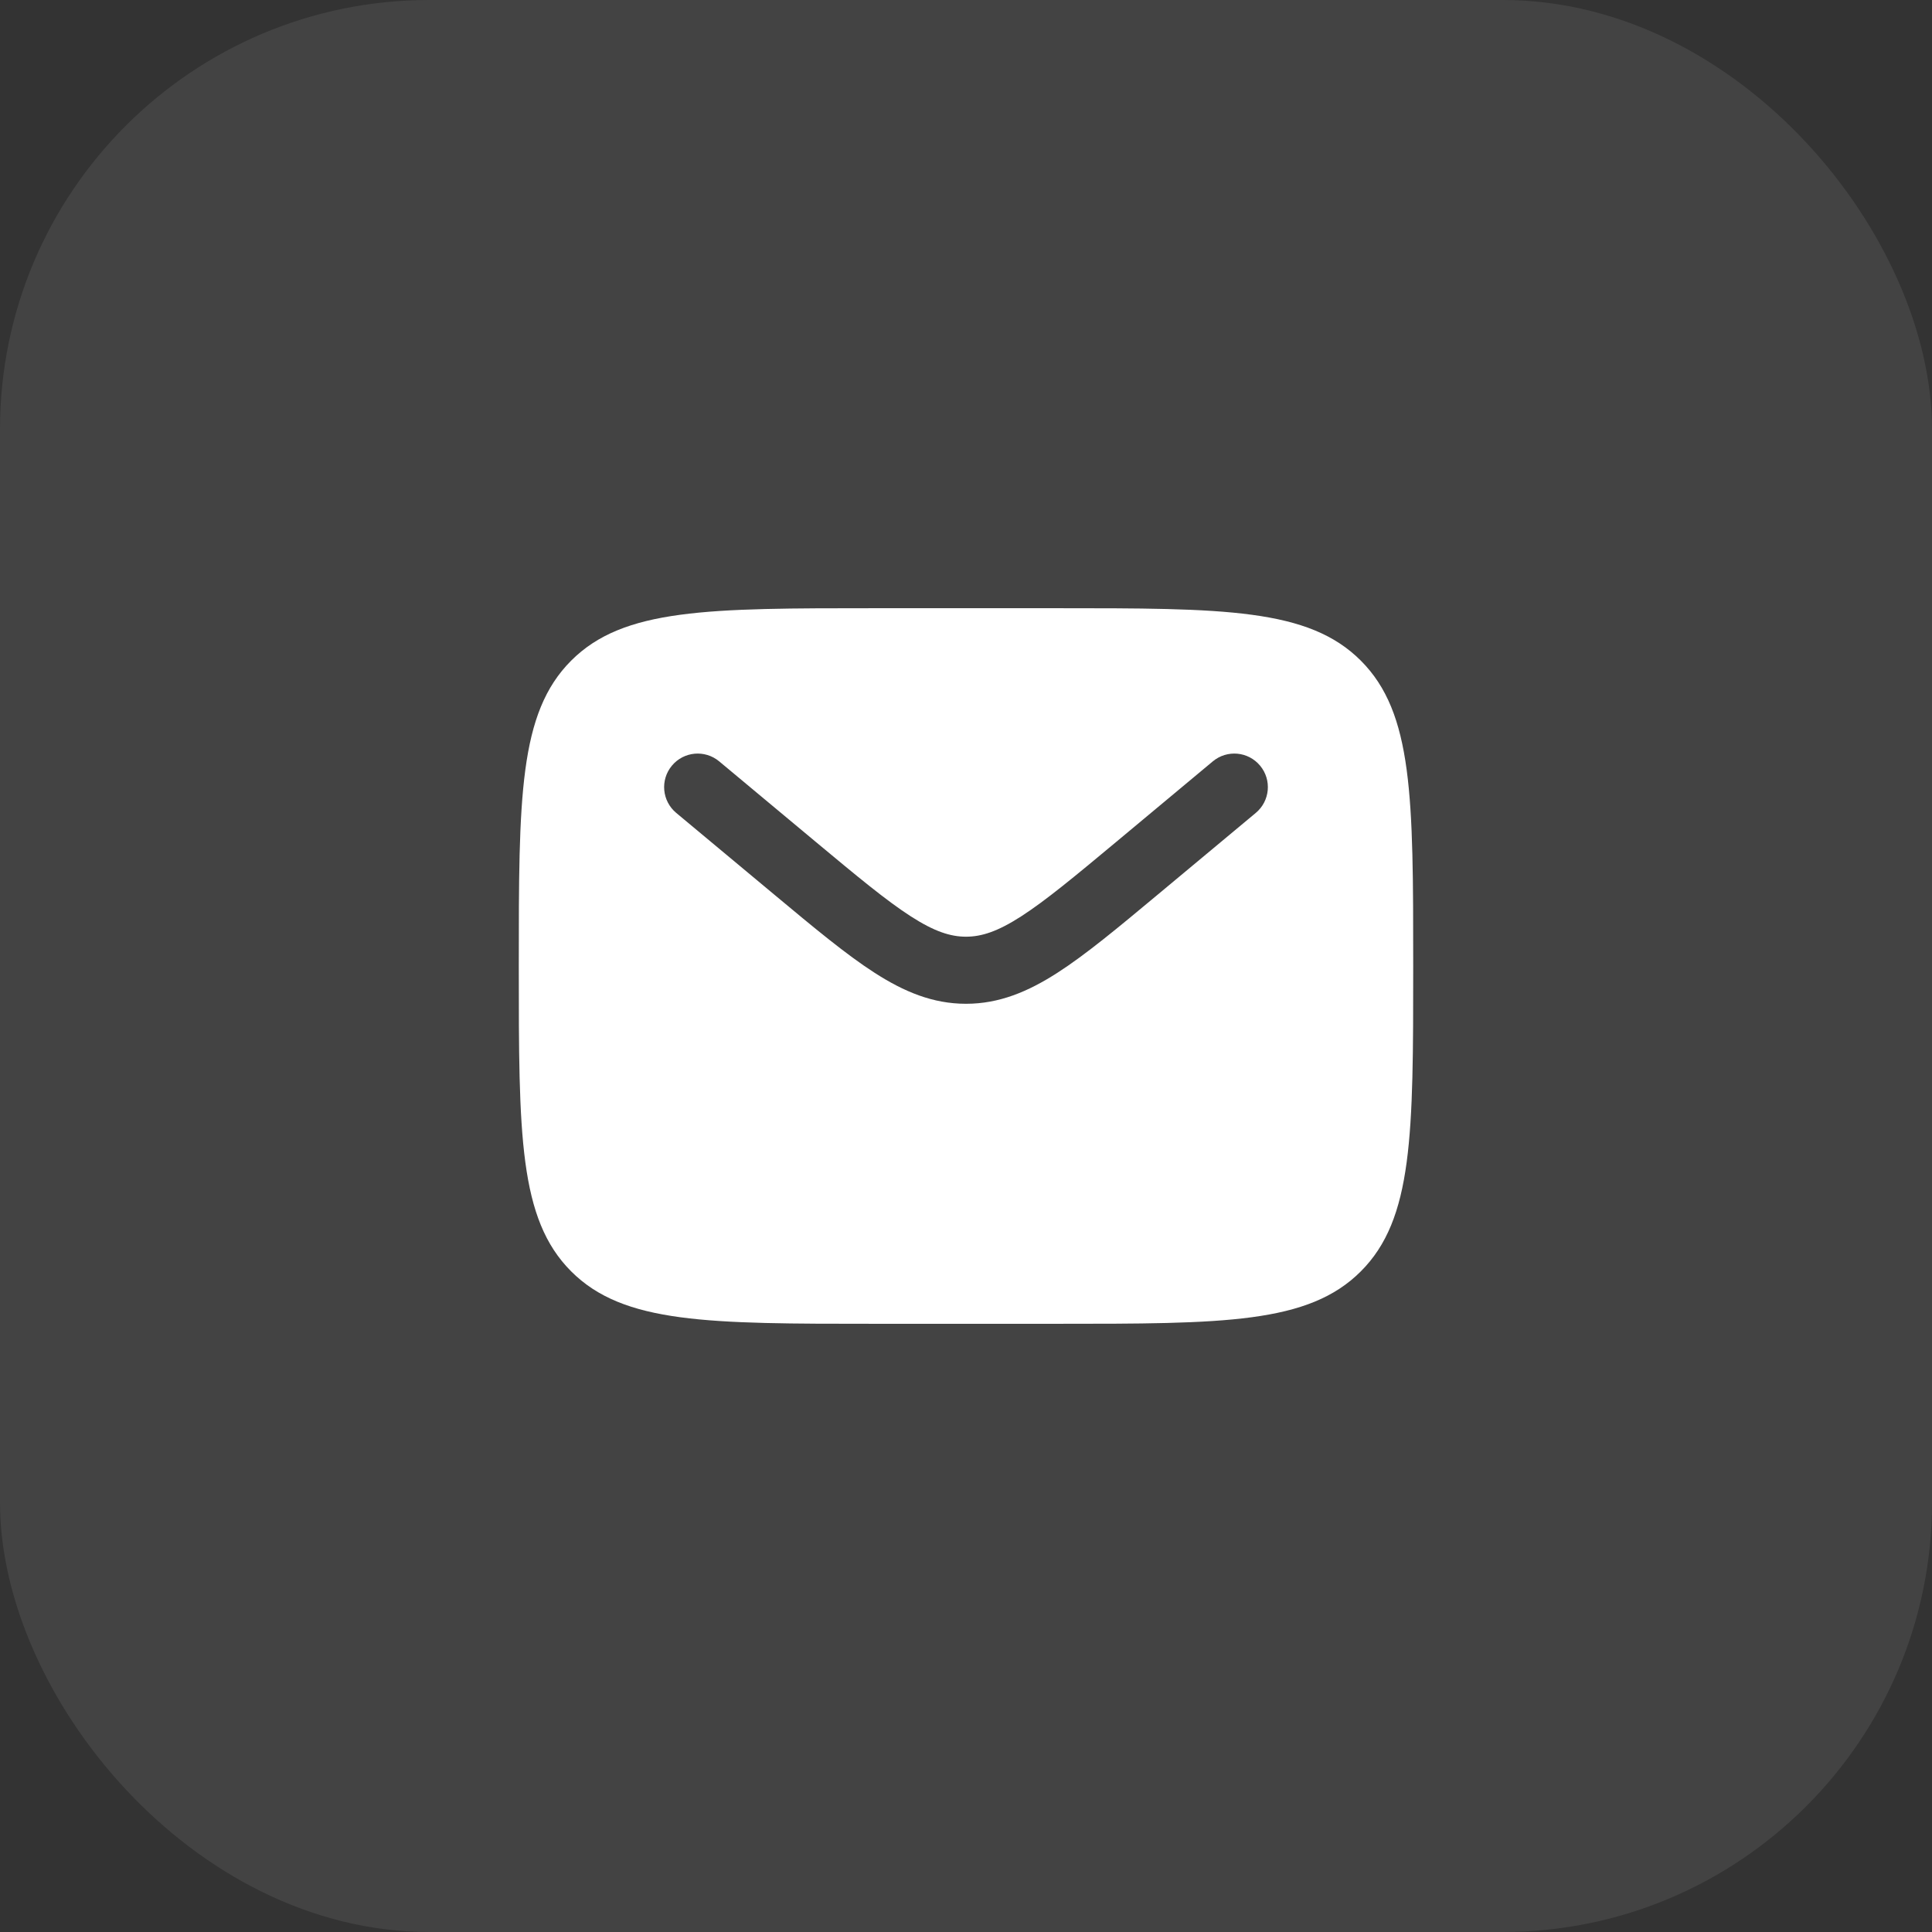
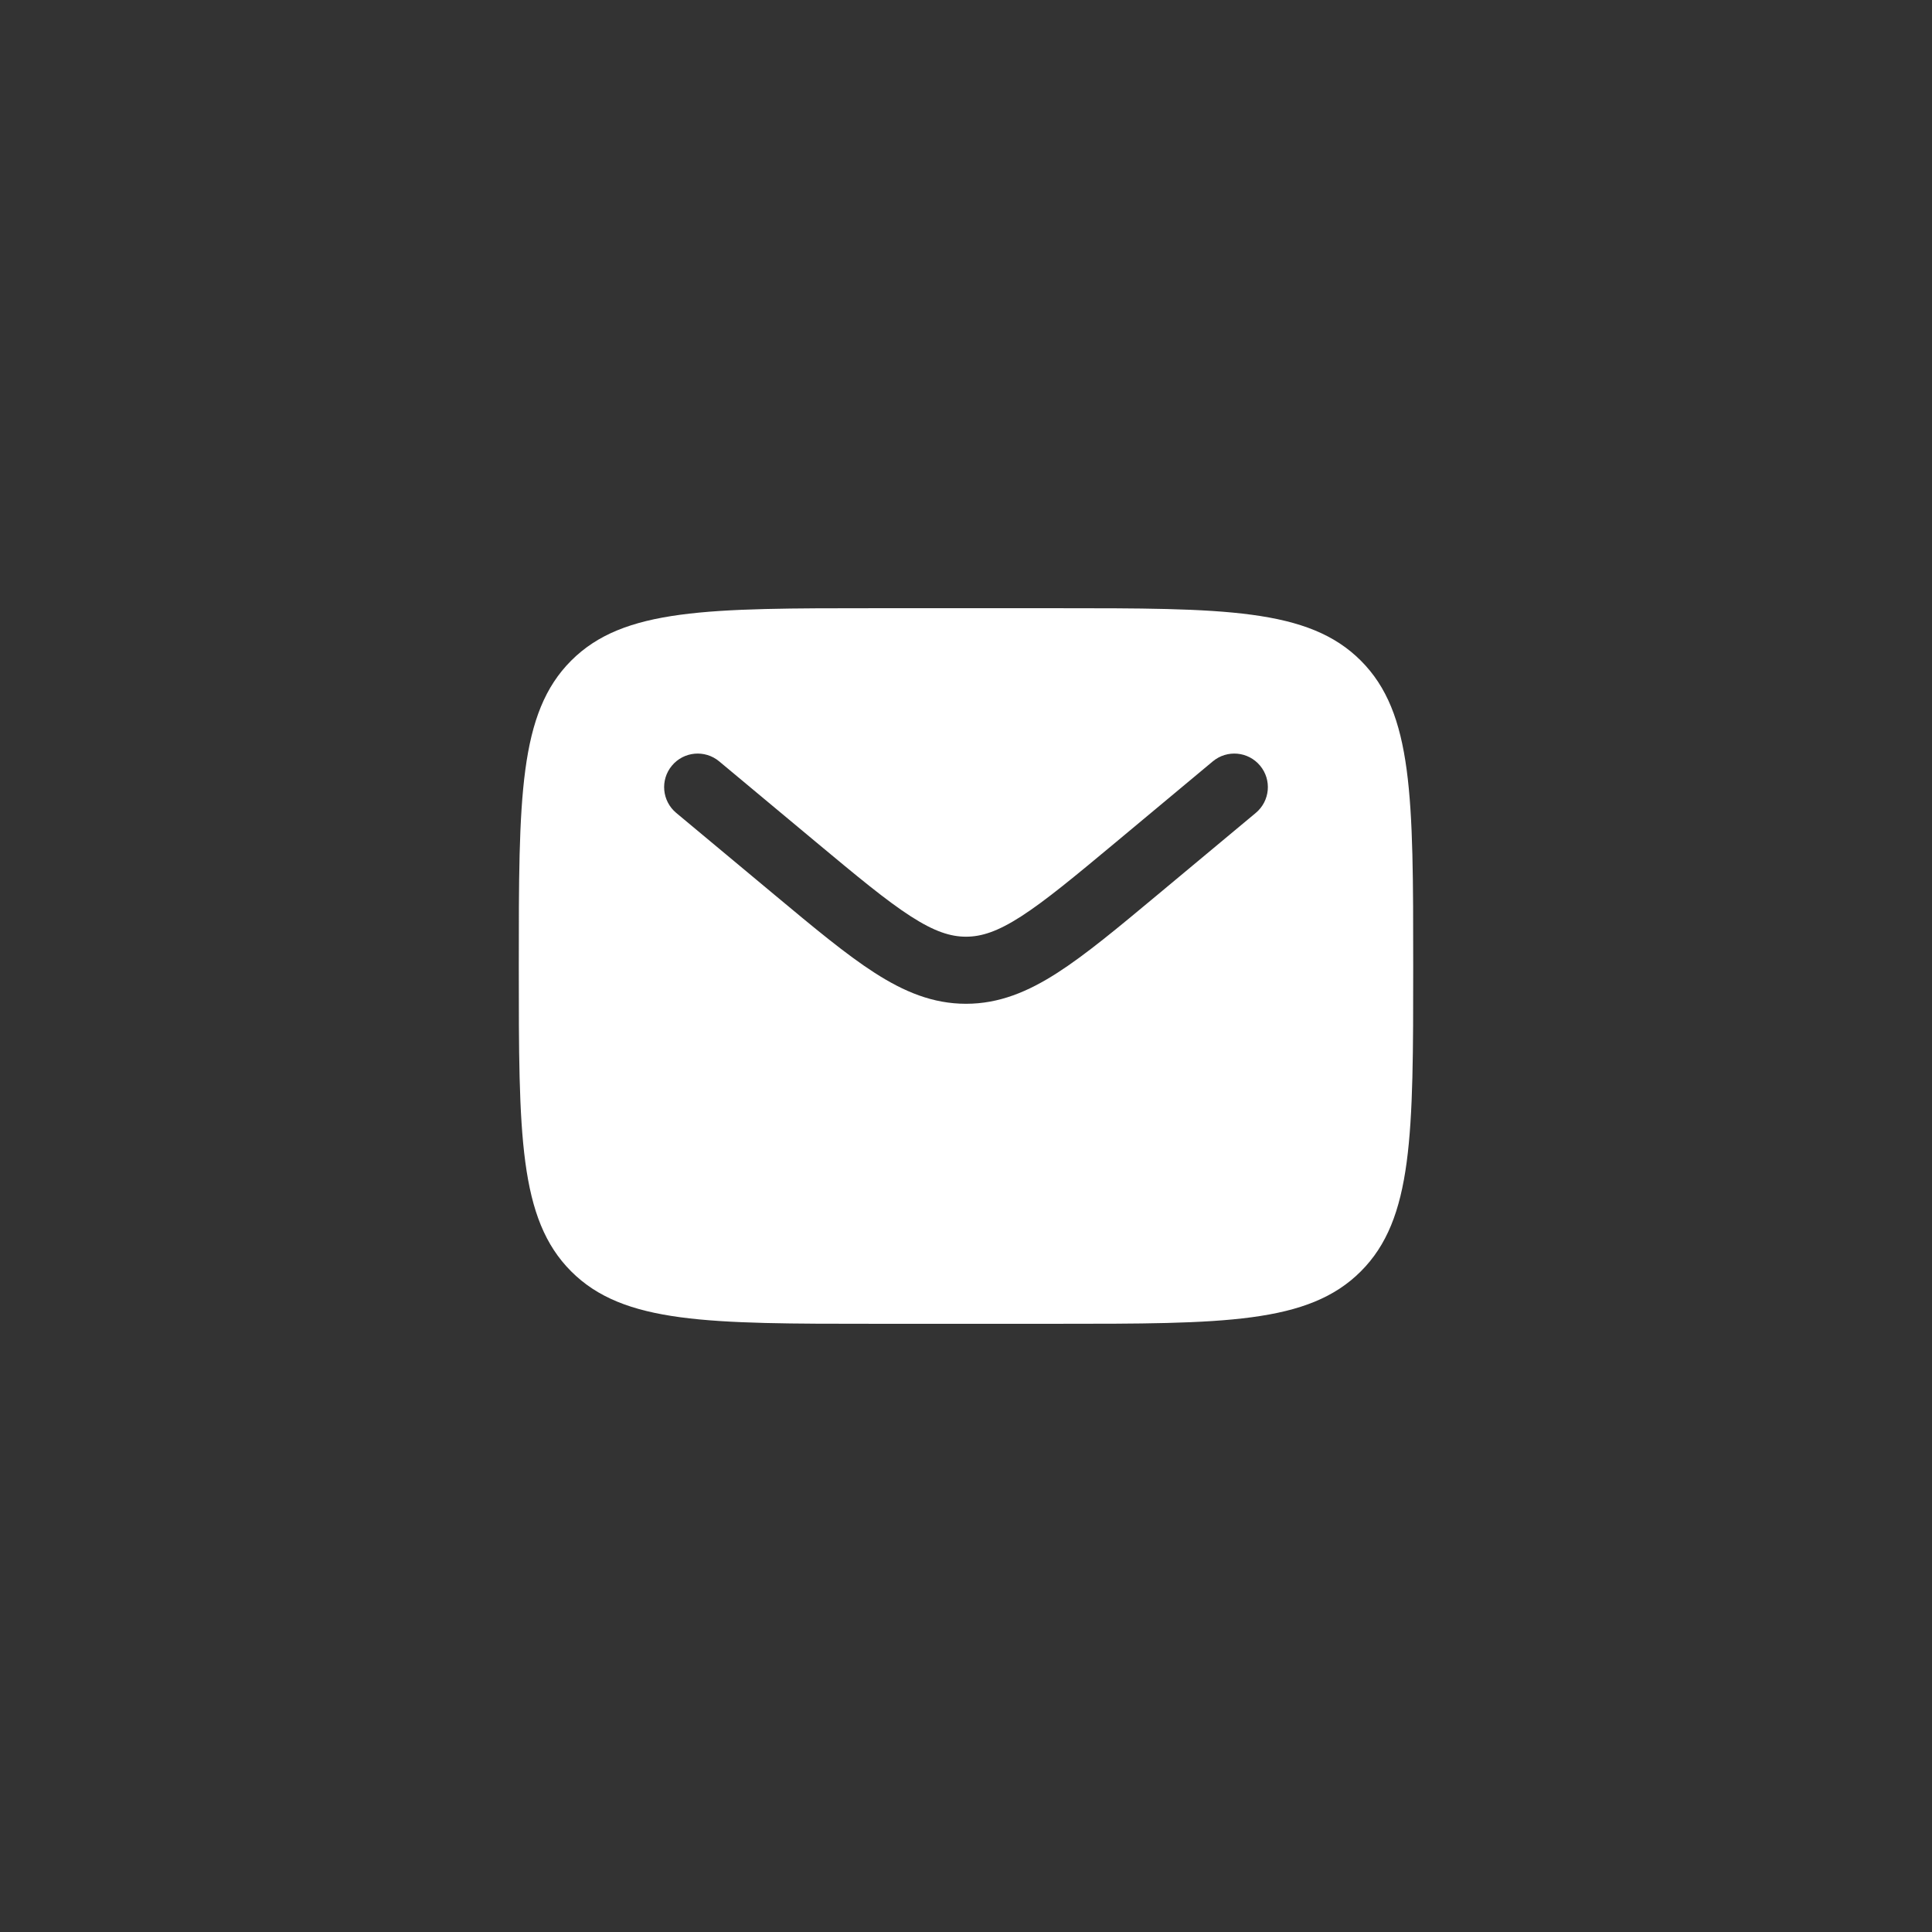
<svg xmlns="http://www.w3.org/2000/svg" width="36" height="36" viewBox="0 0 36 36" fill="none">
  <rect x="0" y="0" width="36" height="36" fill="#333333" stroke="none" />
-   <rect width="36" height="36" rx="8" fill="white" fill-opacity="0.08" />
  <path fill-rule="evenodd" clip-rule="evenodd" d="M10.643 12.31C9.667 13.286 9.667 14.857 9.667 18C9.667 21.143 9.667 22.714 10.643 23.69C11.619 24.667 13.191 24.667 16.333 24.667H19.667C22.809 24.667 24.381 24.667 25.357 23.69C26.333 22.714 26.333 21.143 26.333 18C26.333 14.857 26.333 13.286 25.357 12.31C24.381 11.333 22.809 11.333 19.667 11.333H16.333C13.191 11.333 11.619 11.333 10.643 12.31ZM23.48 14.267C23.701 14.532 23.665 14.926 23.4 15.147L21.57 16.672C20.831 17.288 20.232 17.787 19.704 18.126C19.154 18.48 18.617 18.704 18 18.704C17.382 18.704 16.846 18.48 16.296 18.126C15.768 17.787 15.169 17.288 14.43 16.672L12.6 15.147C12.335 14.926 12.299 14.532 12.52 14.267C12.741 14.001 13.135 13.966 13.4 14.186L15.199 15.686C15.977 16.334 16.516 16.782 16.972 17.075C17.413 17.359 17.712 17.454 18 17.454C18.288 17.454 18.587 17.359 19.028 17.075C19.483 16.782 20.023 16.334 20.801 15.686L22.6 14.186C22.865 13.966 23.259 14.001 23.48 14.267Z" fill="white" />
</svg>